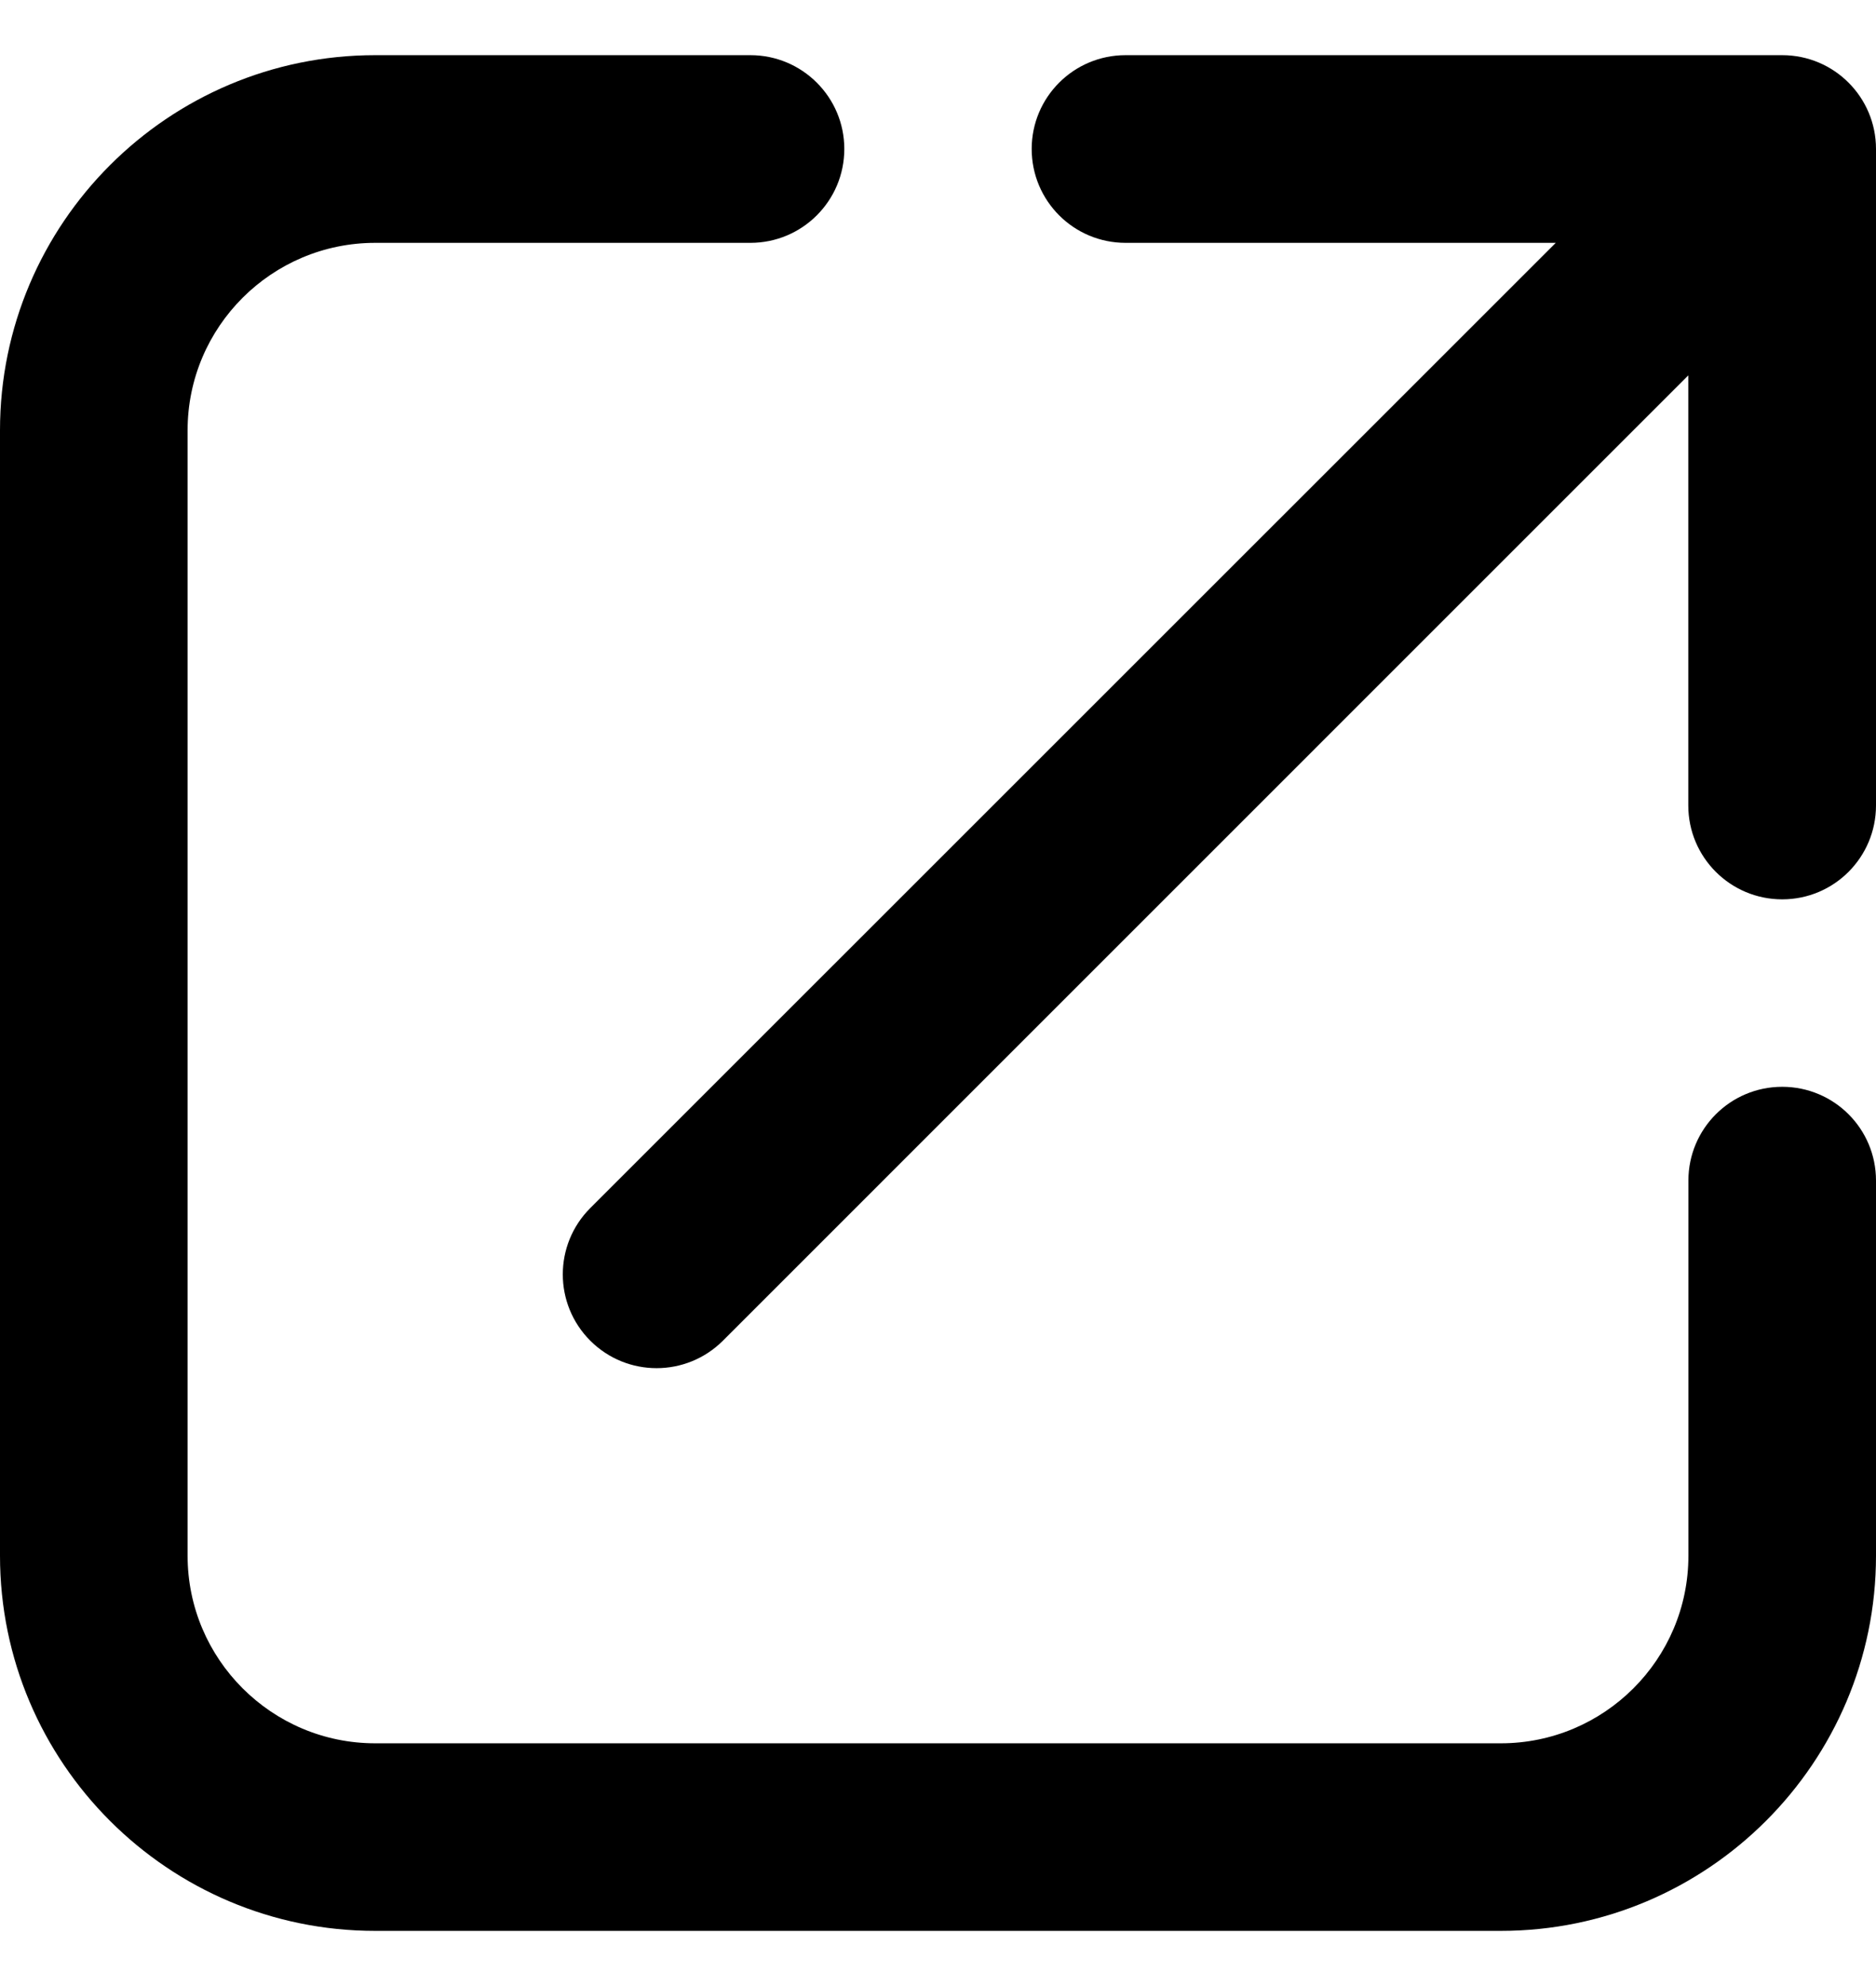
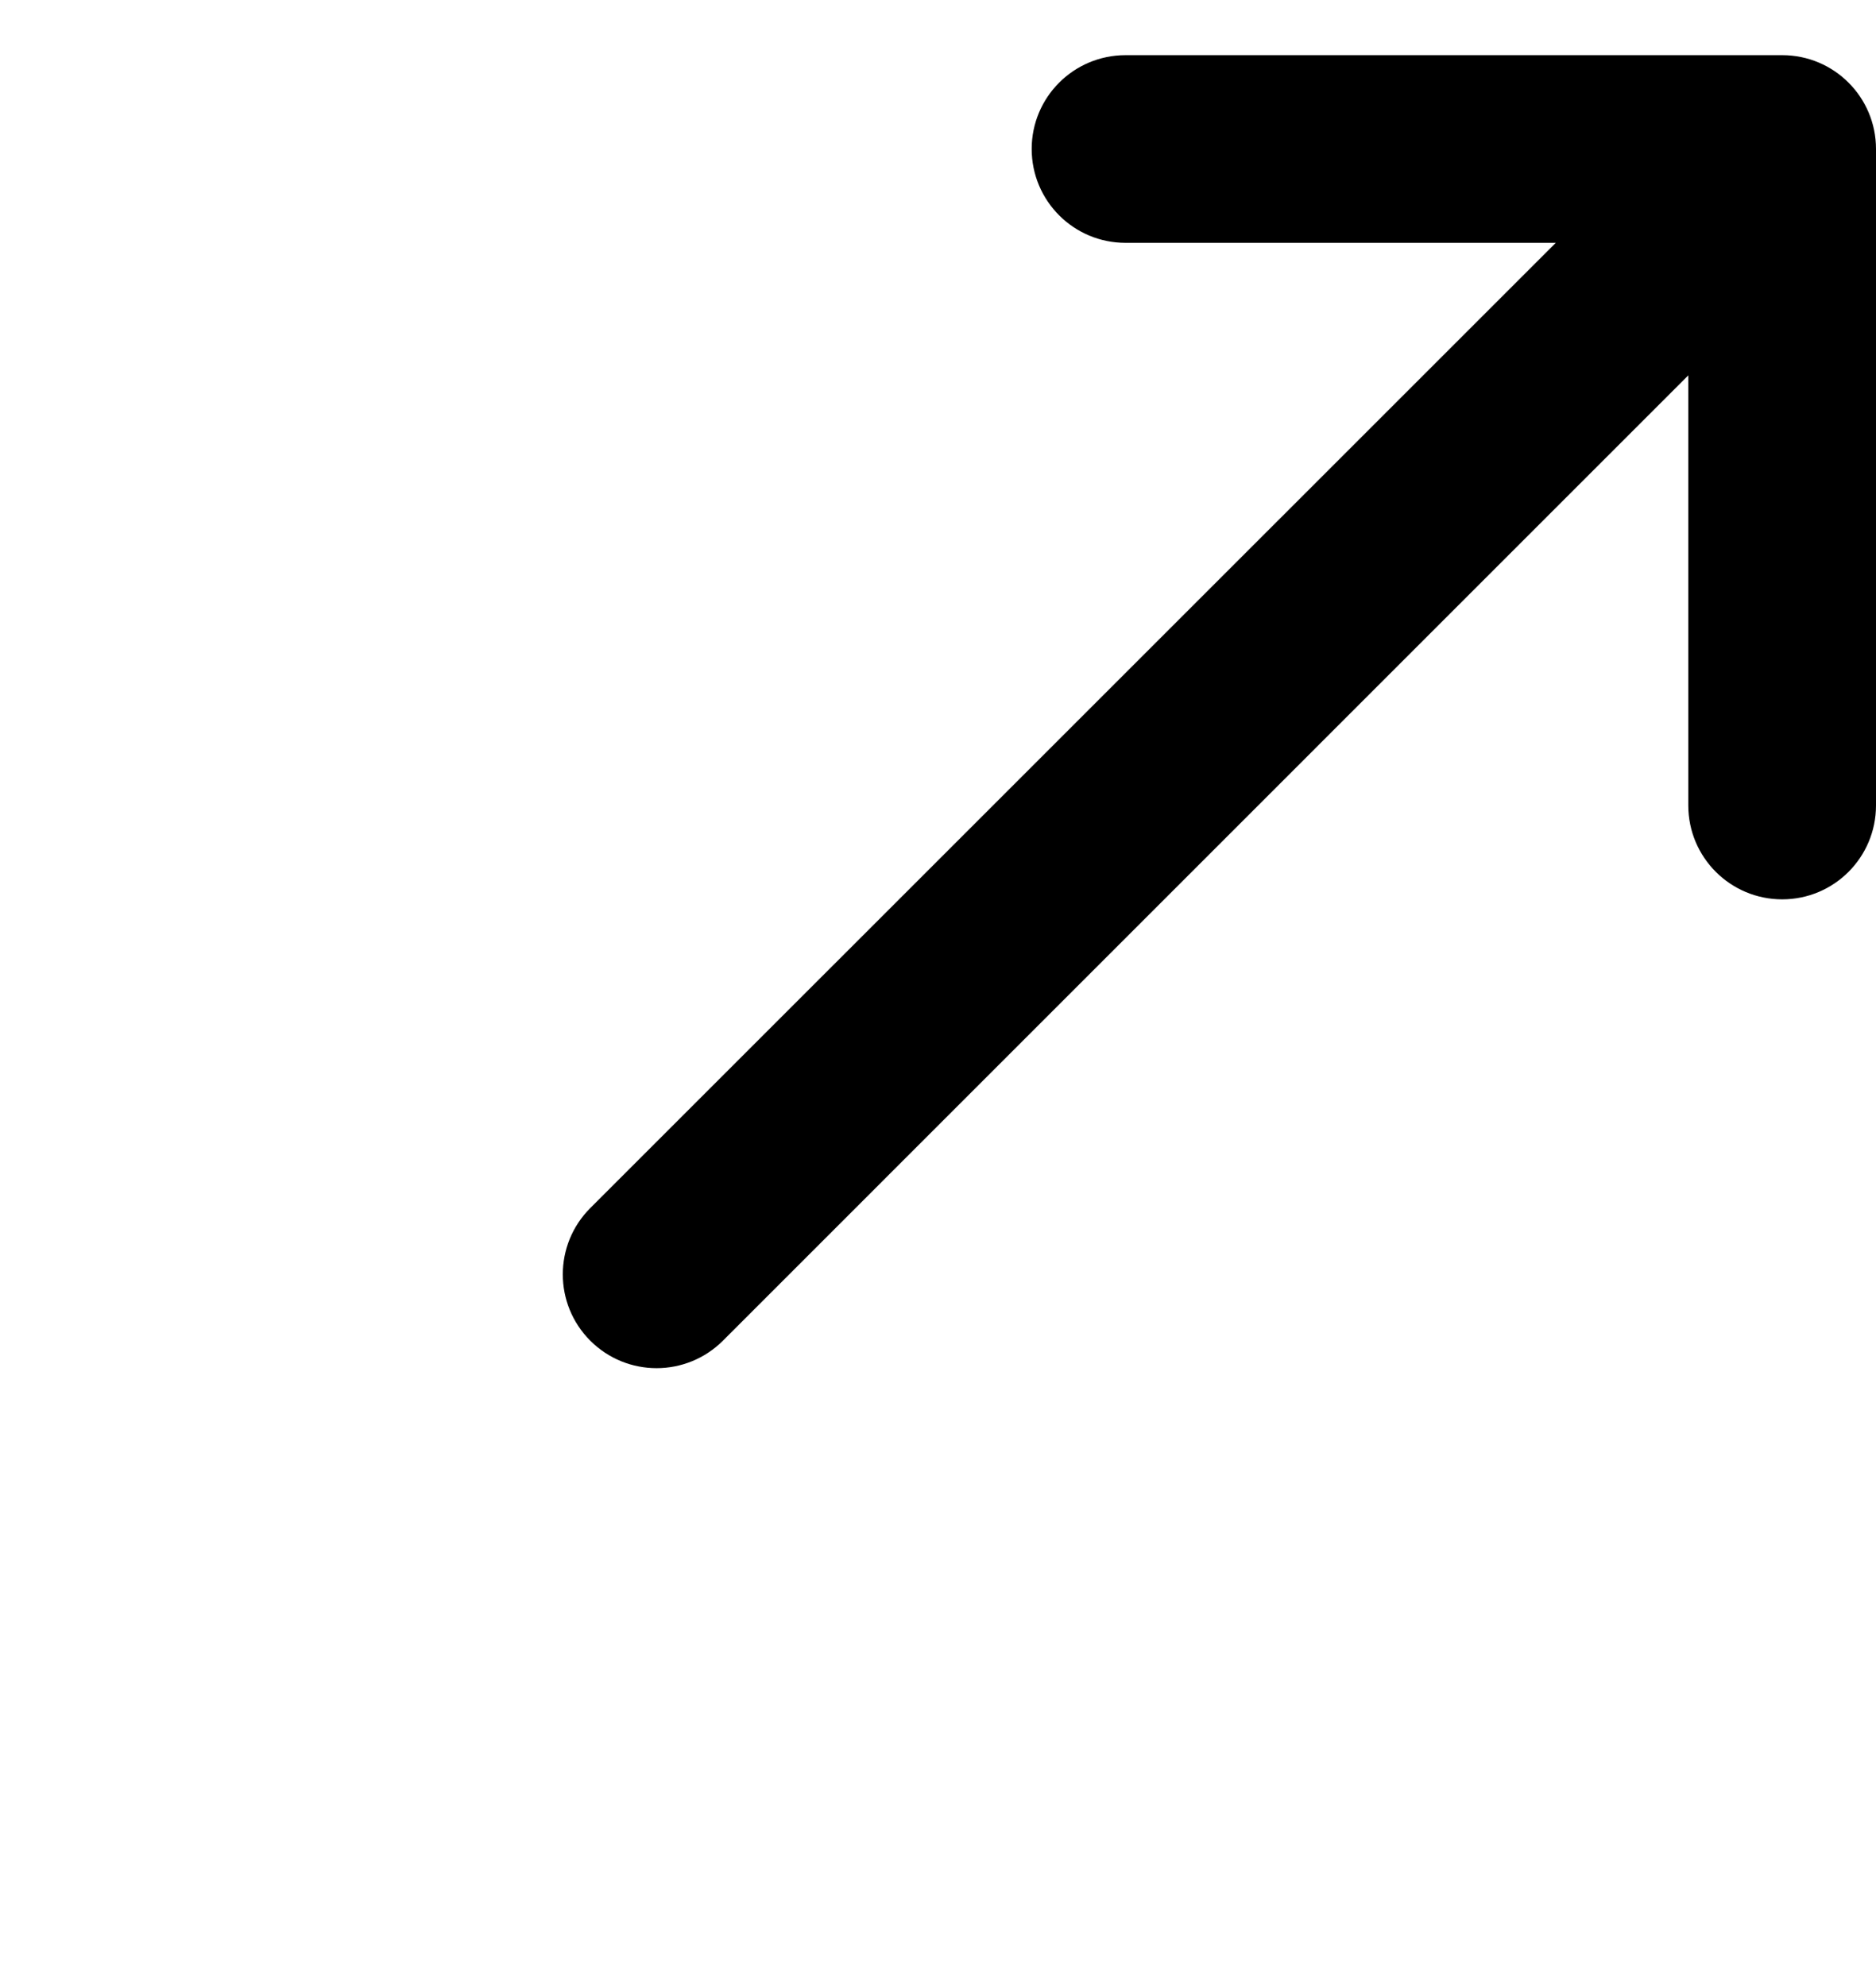
<svg xmlns="http://www.w3.org/2000/svg" width="17" height="18" viewBox="0 0 17 18" fill="none">
  <path d="M16.15 0.5H10.2C9.729 0.5 9.349 0.881 9.349 1.35C9.349 1.82 9.729 2.201 10.2 2.201H14.098L5.349 10.949C5.017 11.281 5.017 11.819 5.349 12.151C5.515 12.317 5.732 12.4 5.95 12.4C6.167 12.4 6.385 12.317 6.551 12.151L15.299 3.402V7.3C15.299 7.77 15.68 8.151 16.15 8.151C16.62 8.151 17 7.77 17 7.3V1.35C17 0.881 16.62 0.5 16.15 0.5Z" fill="black" />
-   <path d="M16.15 9.85C15.68 9.85 15.3 10.23 15.3 10.7V14.101C15.3 15.039 14.537 15.8 13.6 15.8L3.4 15.8C2.462 15.8 1.7 15.037 1.7 14.1V3.9C1.7 2.962 2.463 2.201 3.4 2.201H6.8C7.27 2.201 7.651 1.82 7.651 1.35C7.651 0.881 7.27 0.5 6.8 0.5H3.4C1.525 0.5 0 2.025 0 3.9V14.1C0 15.975 1.525 17.5 3.4 17.5H13.6C15.475 17.5 17 15.975 17 14.1V10.7C17 10.23 16.62 9.85 16.15 9.85Z" fill="black" />
</svg>